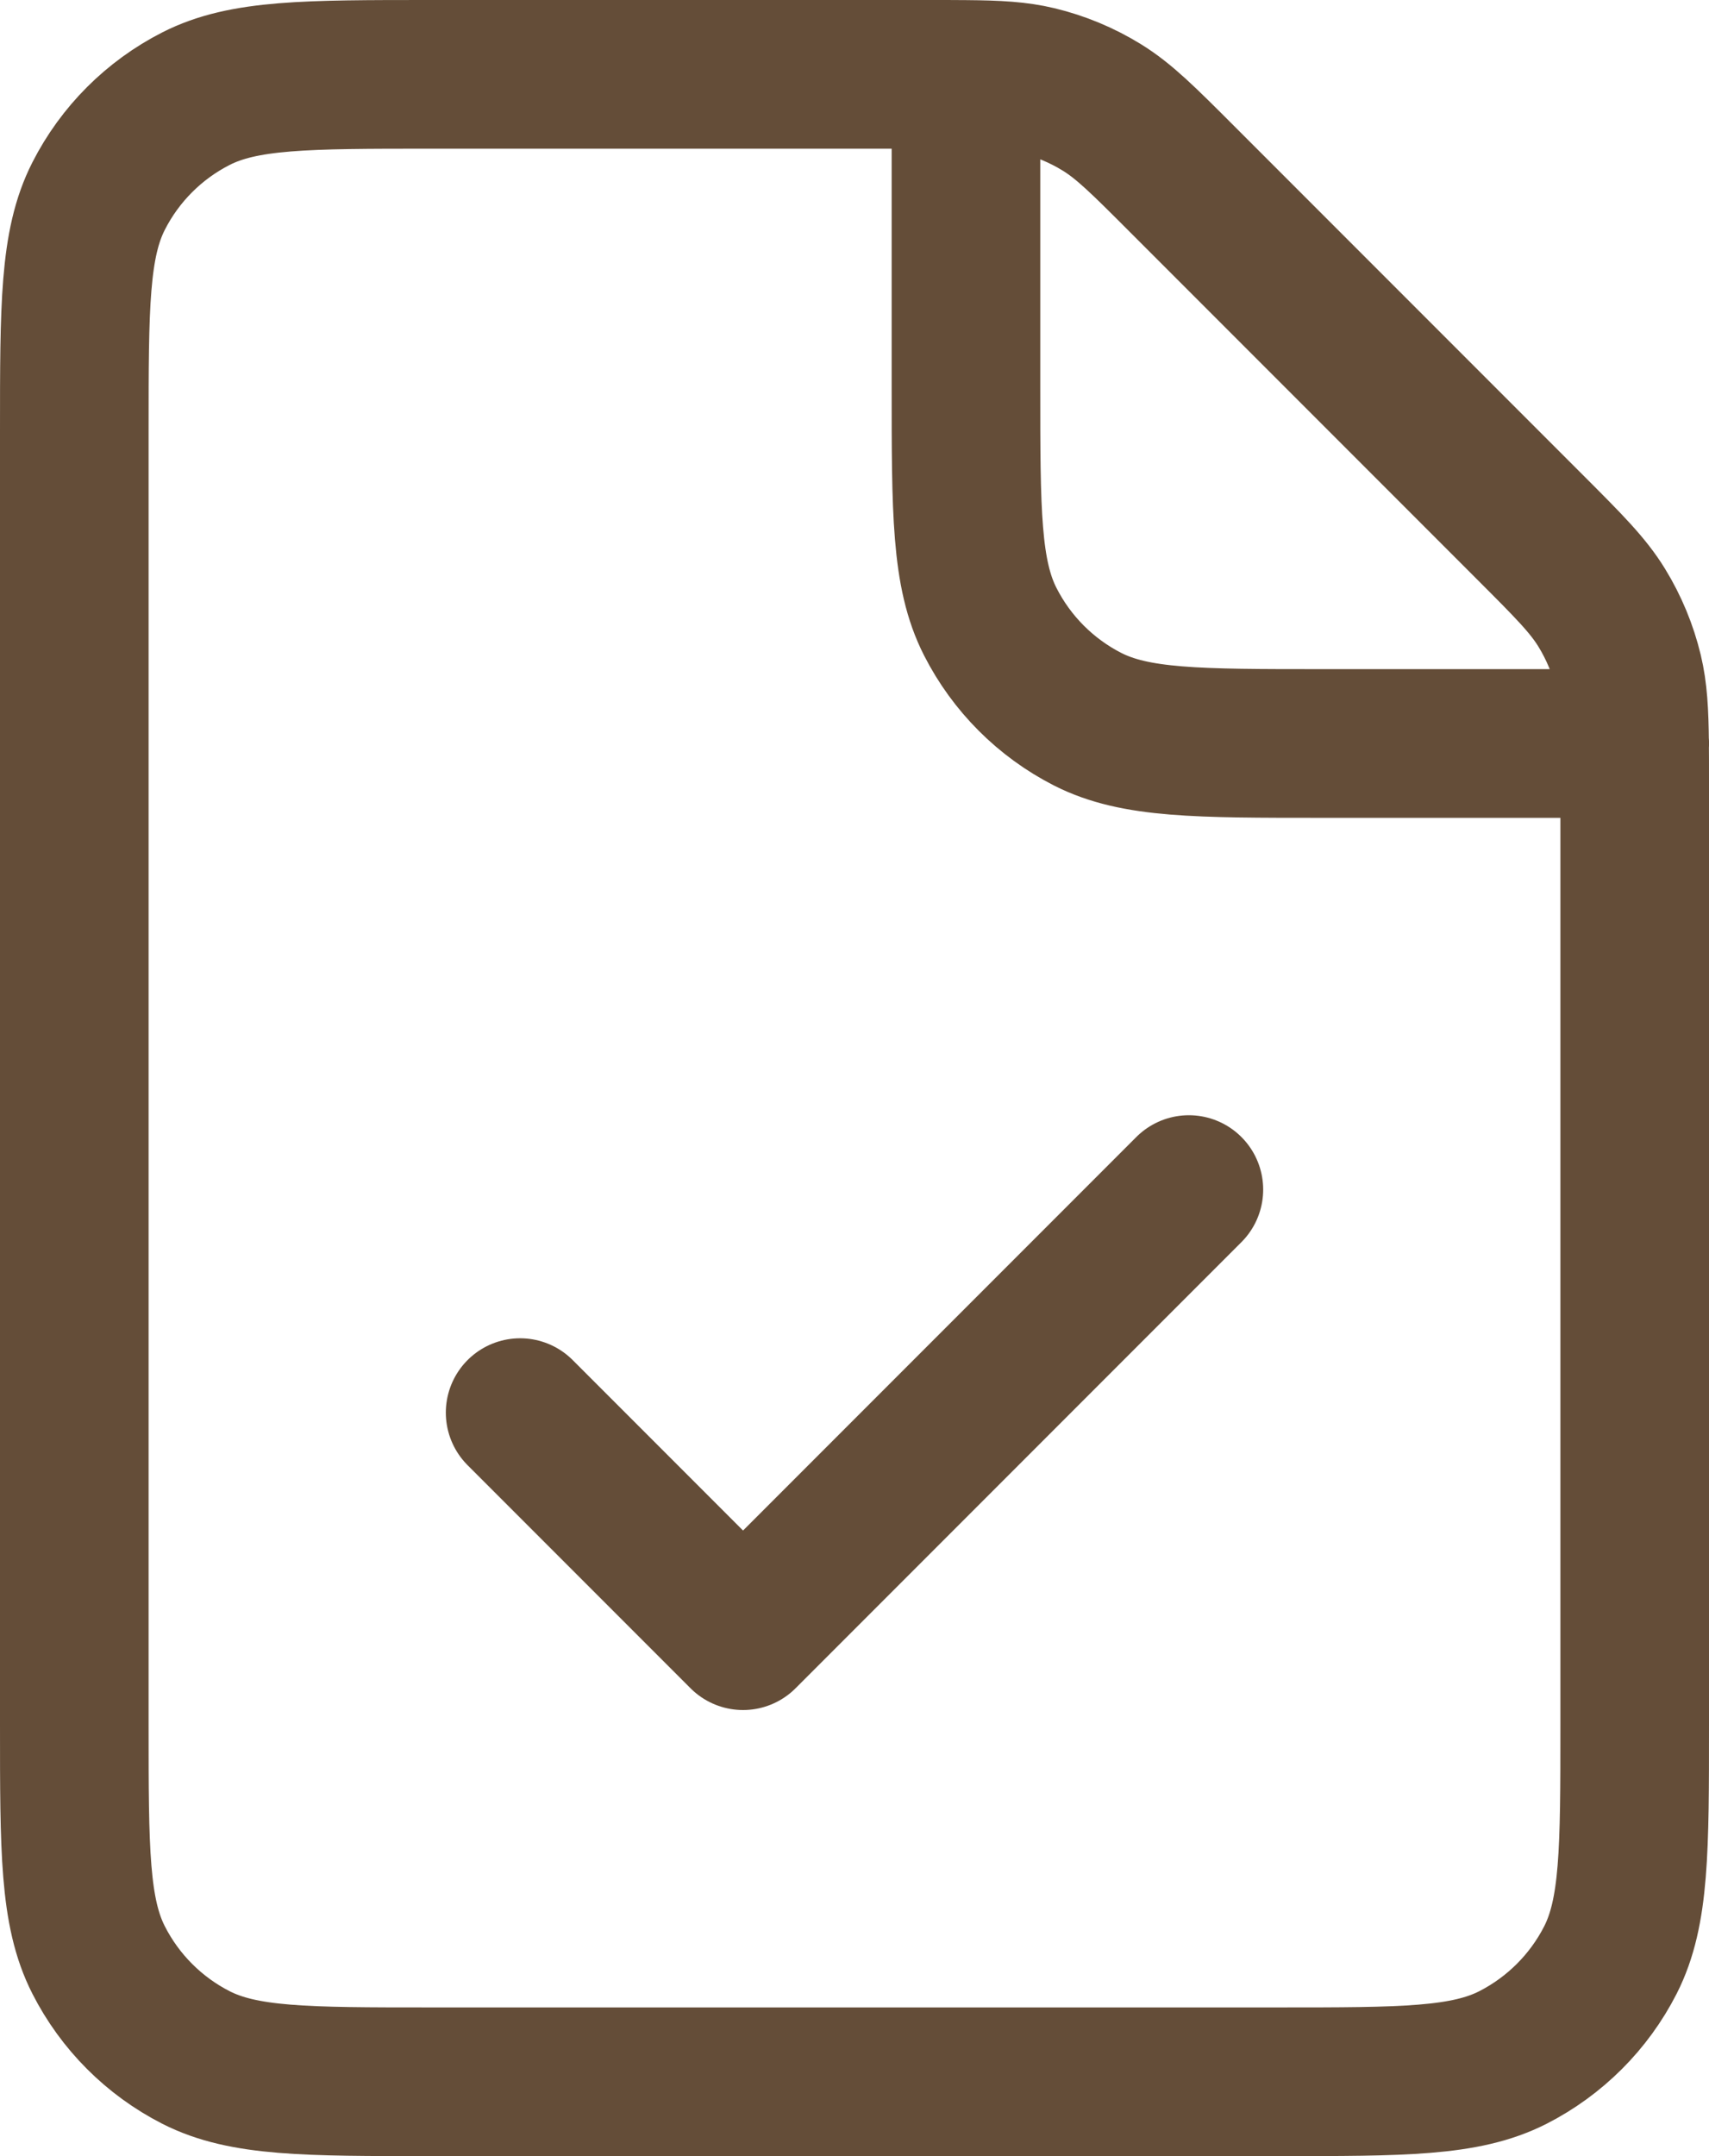
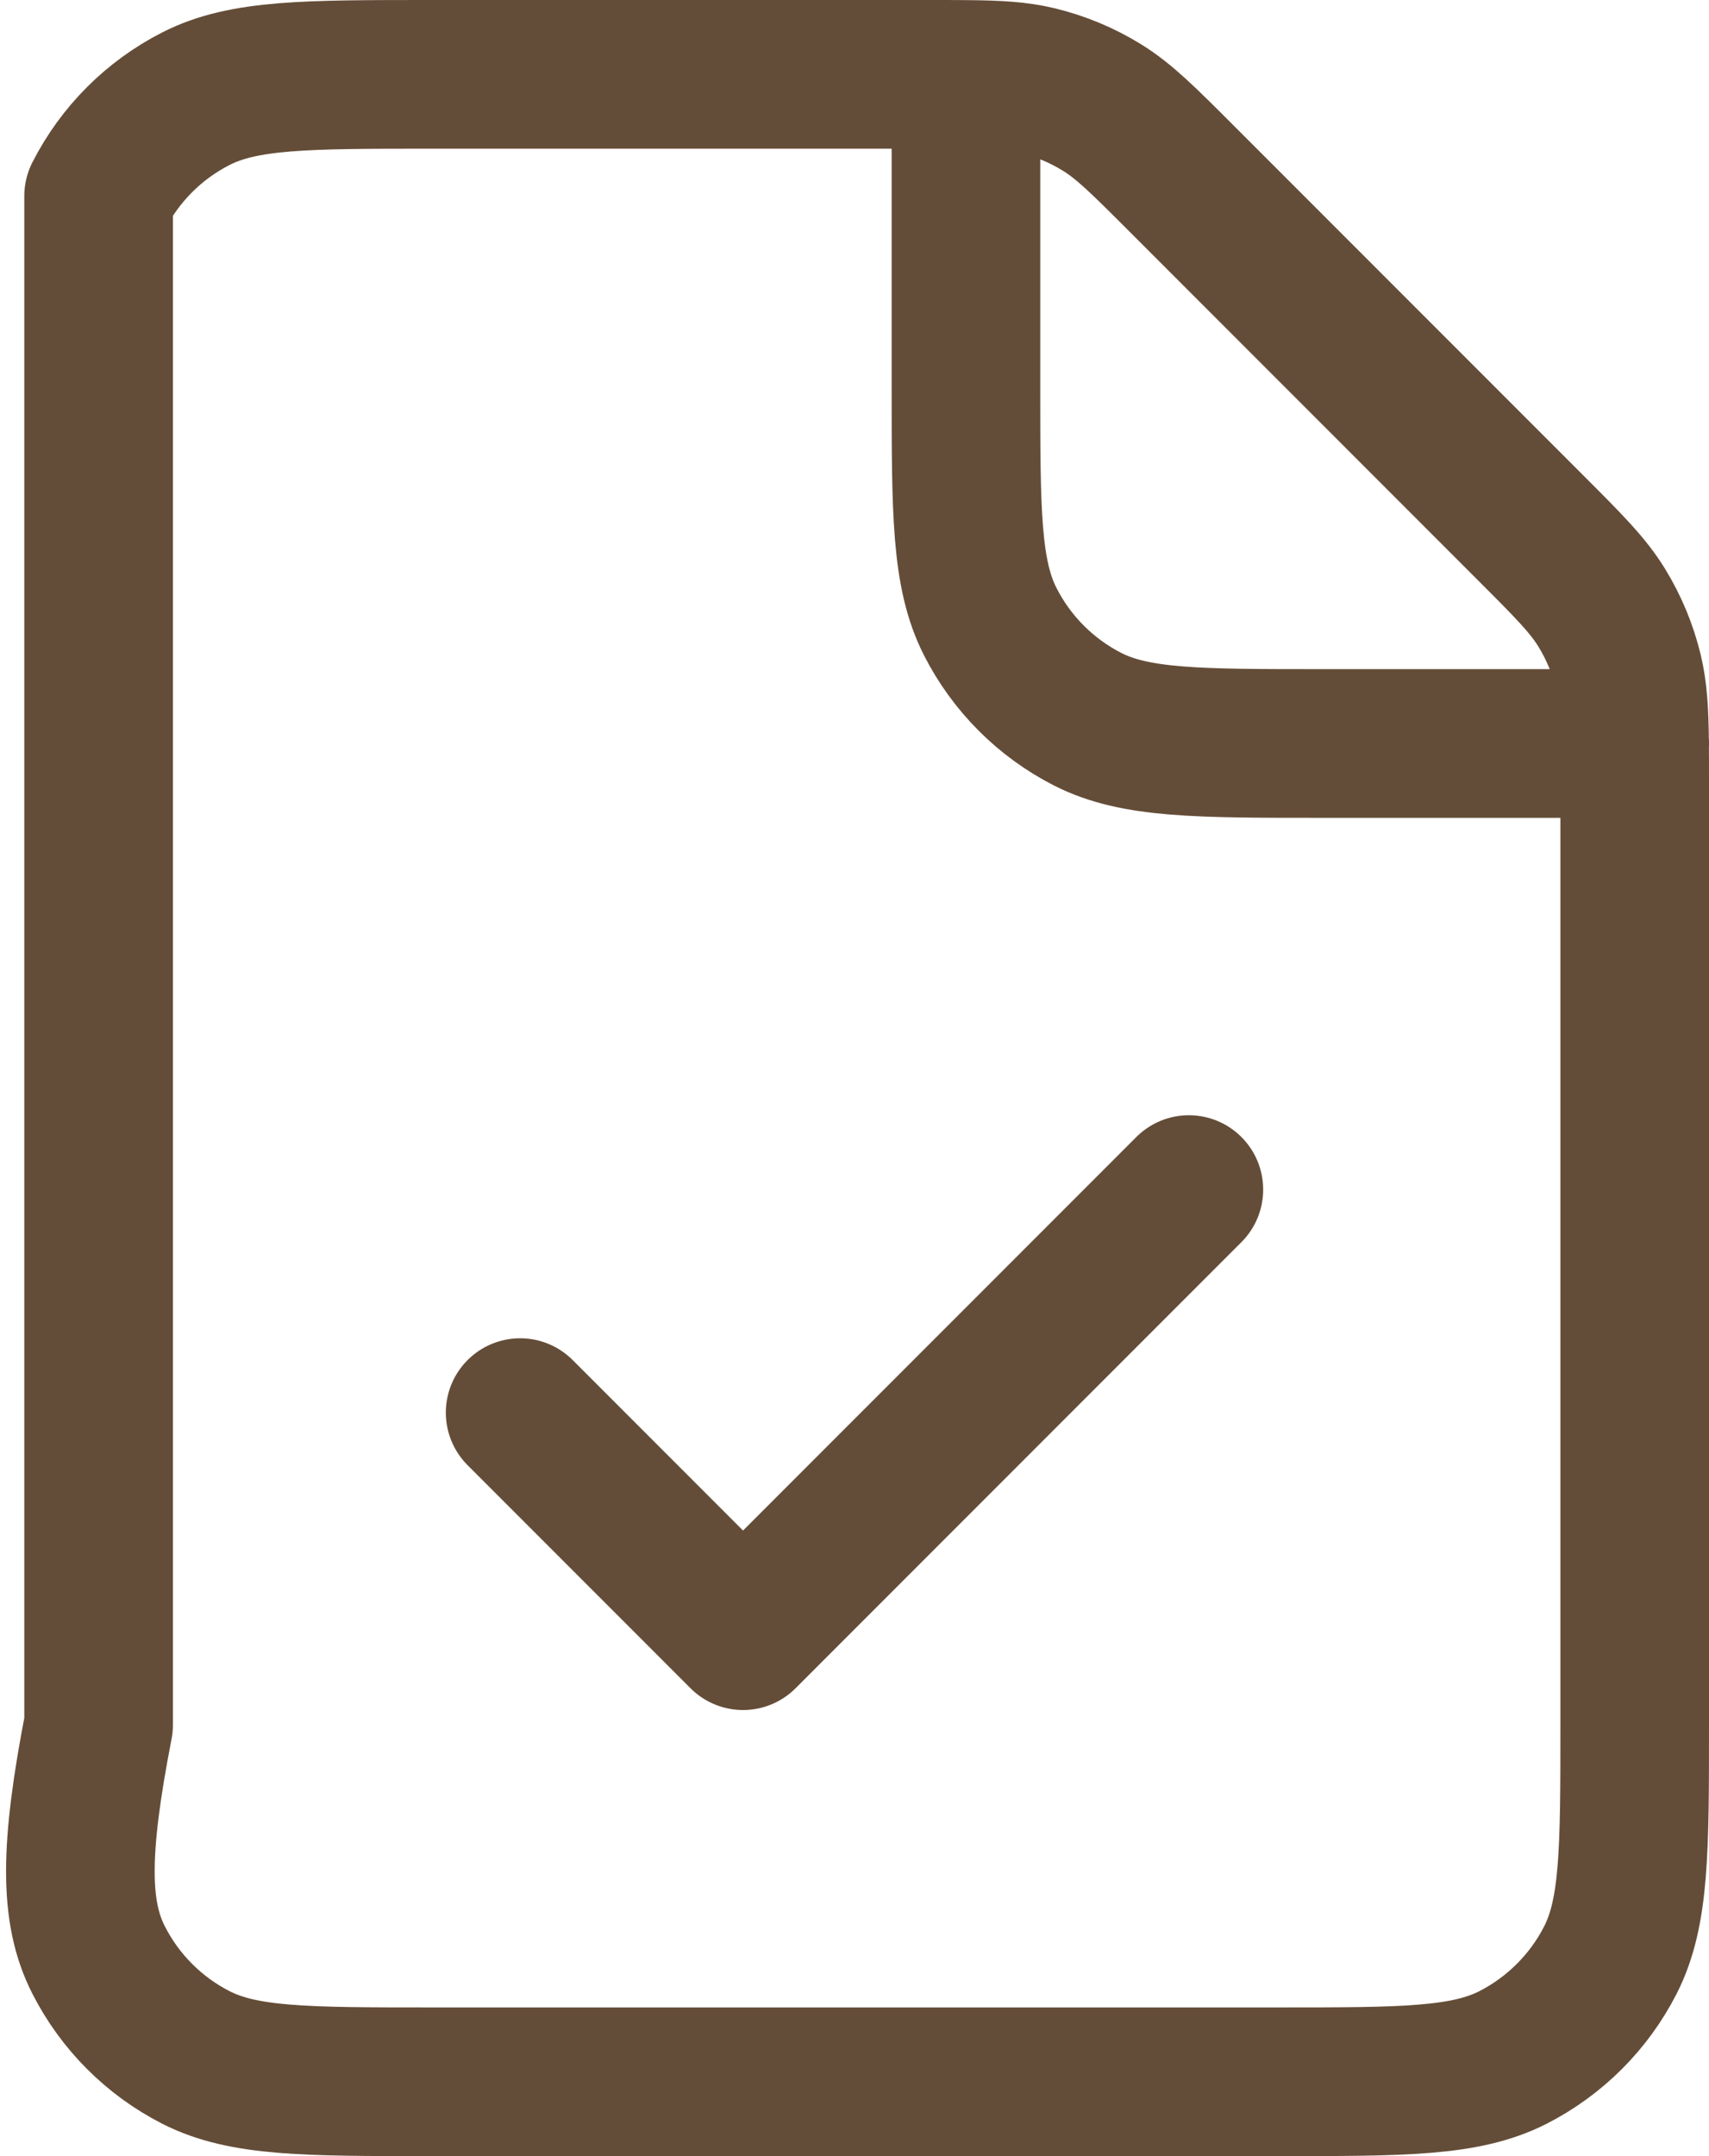
<svg xmlns="http://www.w3.org/2000/svg" width="46" height="58" viewBox="0 0 46 58" fill="none">
-   <path d="M14 38L20 44L32 32M26 2.003C25.713 2 25.392 2 25.024 2H11.601C8.24 2 6.559 2 5.275 2.654C4.146 3.229 3.229 4.146 2.654 5.275C2 6.559 2 8.24 2 11.601V46.401C2 49.761 2 51.44 2.654 52.724C3.229 53.853 4.146 54.771 5.275 55.347C6.558 56 8.237 56 11.591 56L34.409 56C37.763 56 39.44 56 40.722 55.347C41.851 54.771 42.771 53.853 43.347 52.724C44 51.441 44 49.764 44 46.411V20.977C44 20.609 44 20.287 43.997 20M26 2.003C26.857 2.01 27.399 2.042 27.916 2.166C28.529 2.313 29.114 2.556 29.65 2.885C30.256 3.256 30.776 3.775 31.812 4.812L41.189 14.189C42.227 15.227 42.743 15.744 43.114 16.35C43.443 16.886 43.686 17.472 43.833 18.084C43.957 18.601 43.989 19.143 43.997 20M26 2.003V10.4C26 13.76 26 15.439 26.654 16.723C27.229 17.852 28.146 18.771 29.275 19.347C30.558 20 32.237 20 35.591 20H43.997M43.997 20H44.001" stroke="#644D38" stroke-width="4" stroke-linecap="round" stroke-linejoin="round" />
+   <path d="M14 38L20 44L32 32M26 2.003C25.713 2 25.392 2 25.024 2H11.601C8.24 2 6.559 2 5.275 2.654C4.146 3.229 3.229 4.146 2.654 5.275V46.401C2 49.761 2 51.44 2.654 52.724C3.229 53.853 4.146 54.771 5.275 55.347C6.558 56 8.237 56 11.591 56L34.409 56C37.763 56 39.44 56 40.722 55.347C41.851 54.771 42.771 53.853 43.347 52.724C44 51.441 44 49.764 44 46.411V20.977C44 20.609 44 20.287 43.997 20M26 2.003C26.857 2.01 27.399 2.042 27.916 2.166C28.529 2.313 29.114 2.556 29.65 2.885C30.256 3.256 30.776 3.775 31.812 4.812L41.189 14.189C42.227 15.227 42.743 15.744 43.114 16.35C43.443 16.886 43.686 17.472 43.833 18.084C43.957 18.601 43.989 19.143 43.997 20M26 2.003V10.4C26 13.76 26 15.439 26.654 16.723C27.229 17.852 28.146 18.771 29.275 19.347C30.558 20 32.237 20 35.591 20H43.997M43.997 20H44.001" stroke="#644D38" stroke-width="4" stroke-linecap="round" stroke-linejoin="round" />
</svg>